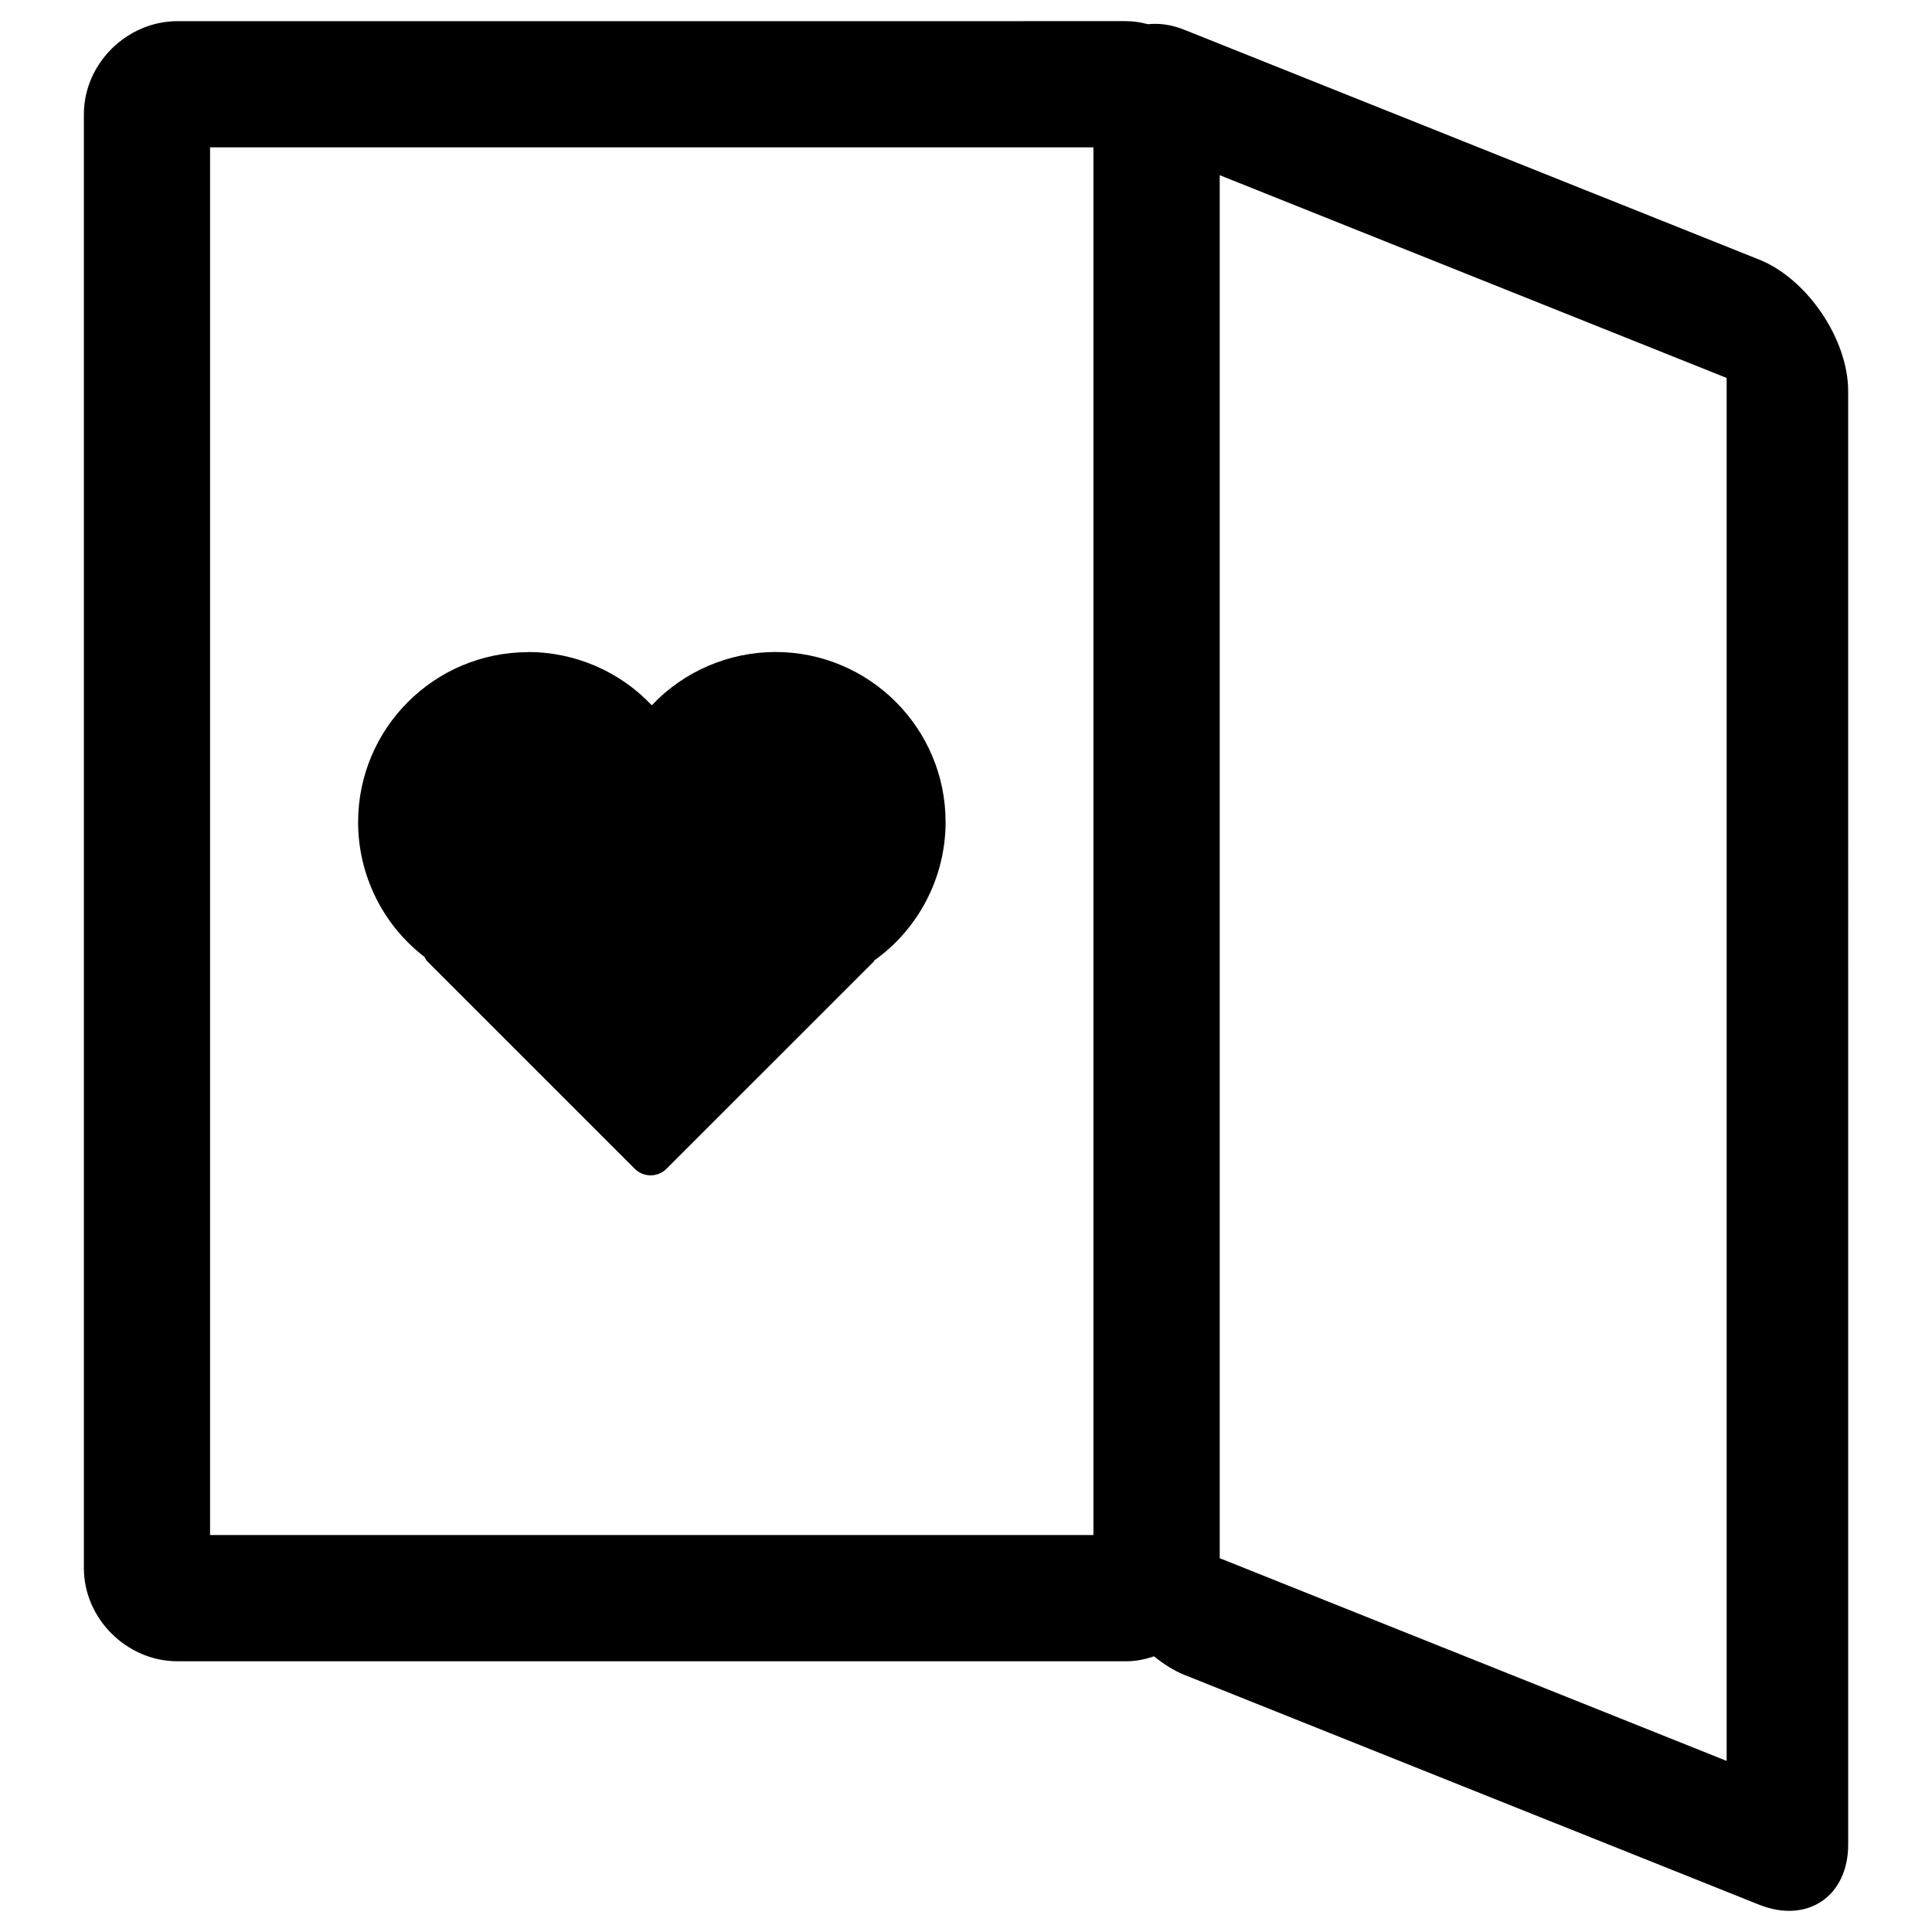
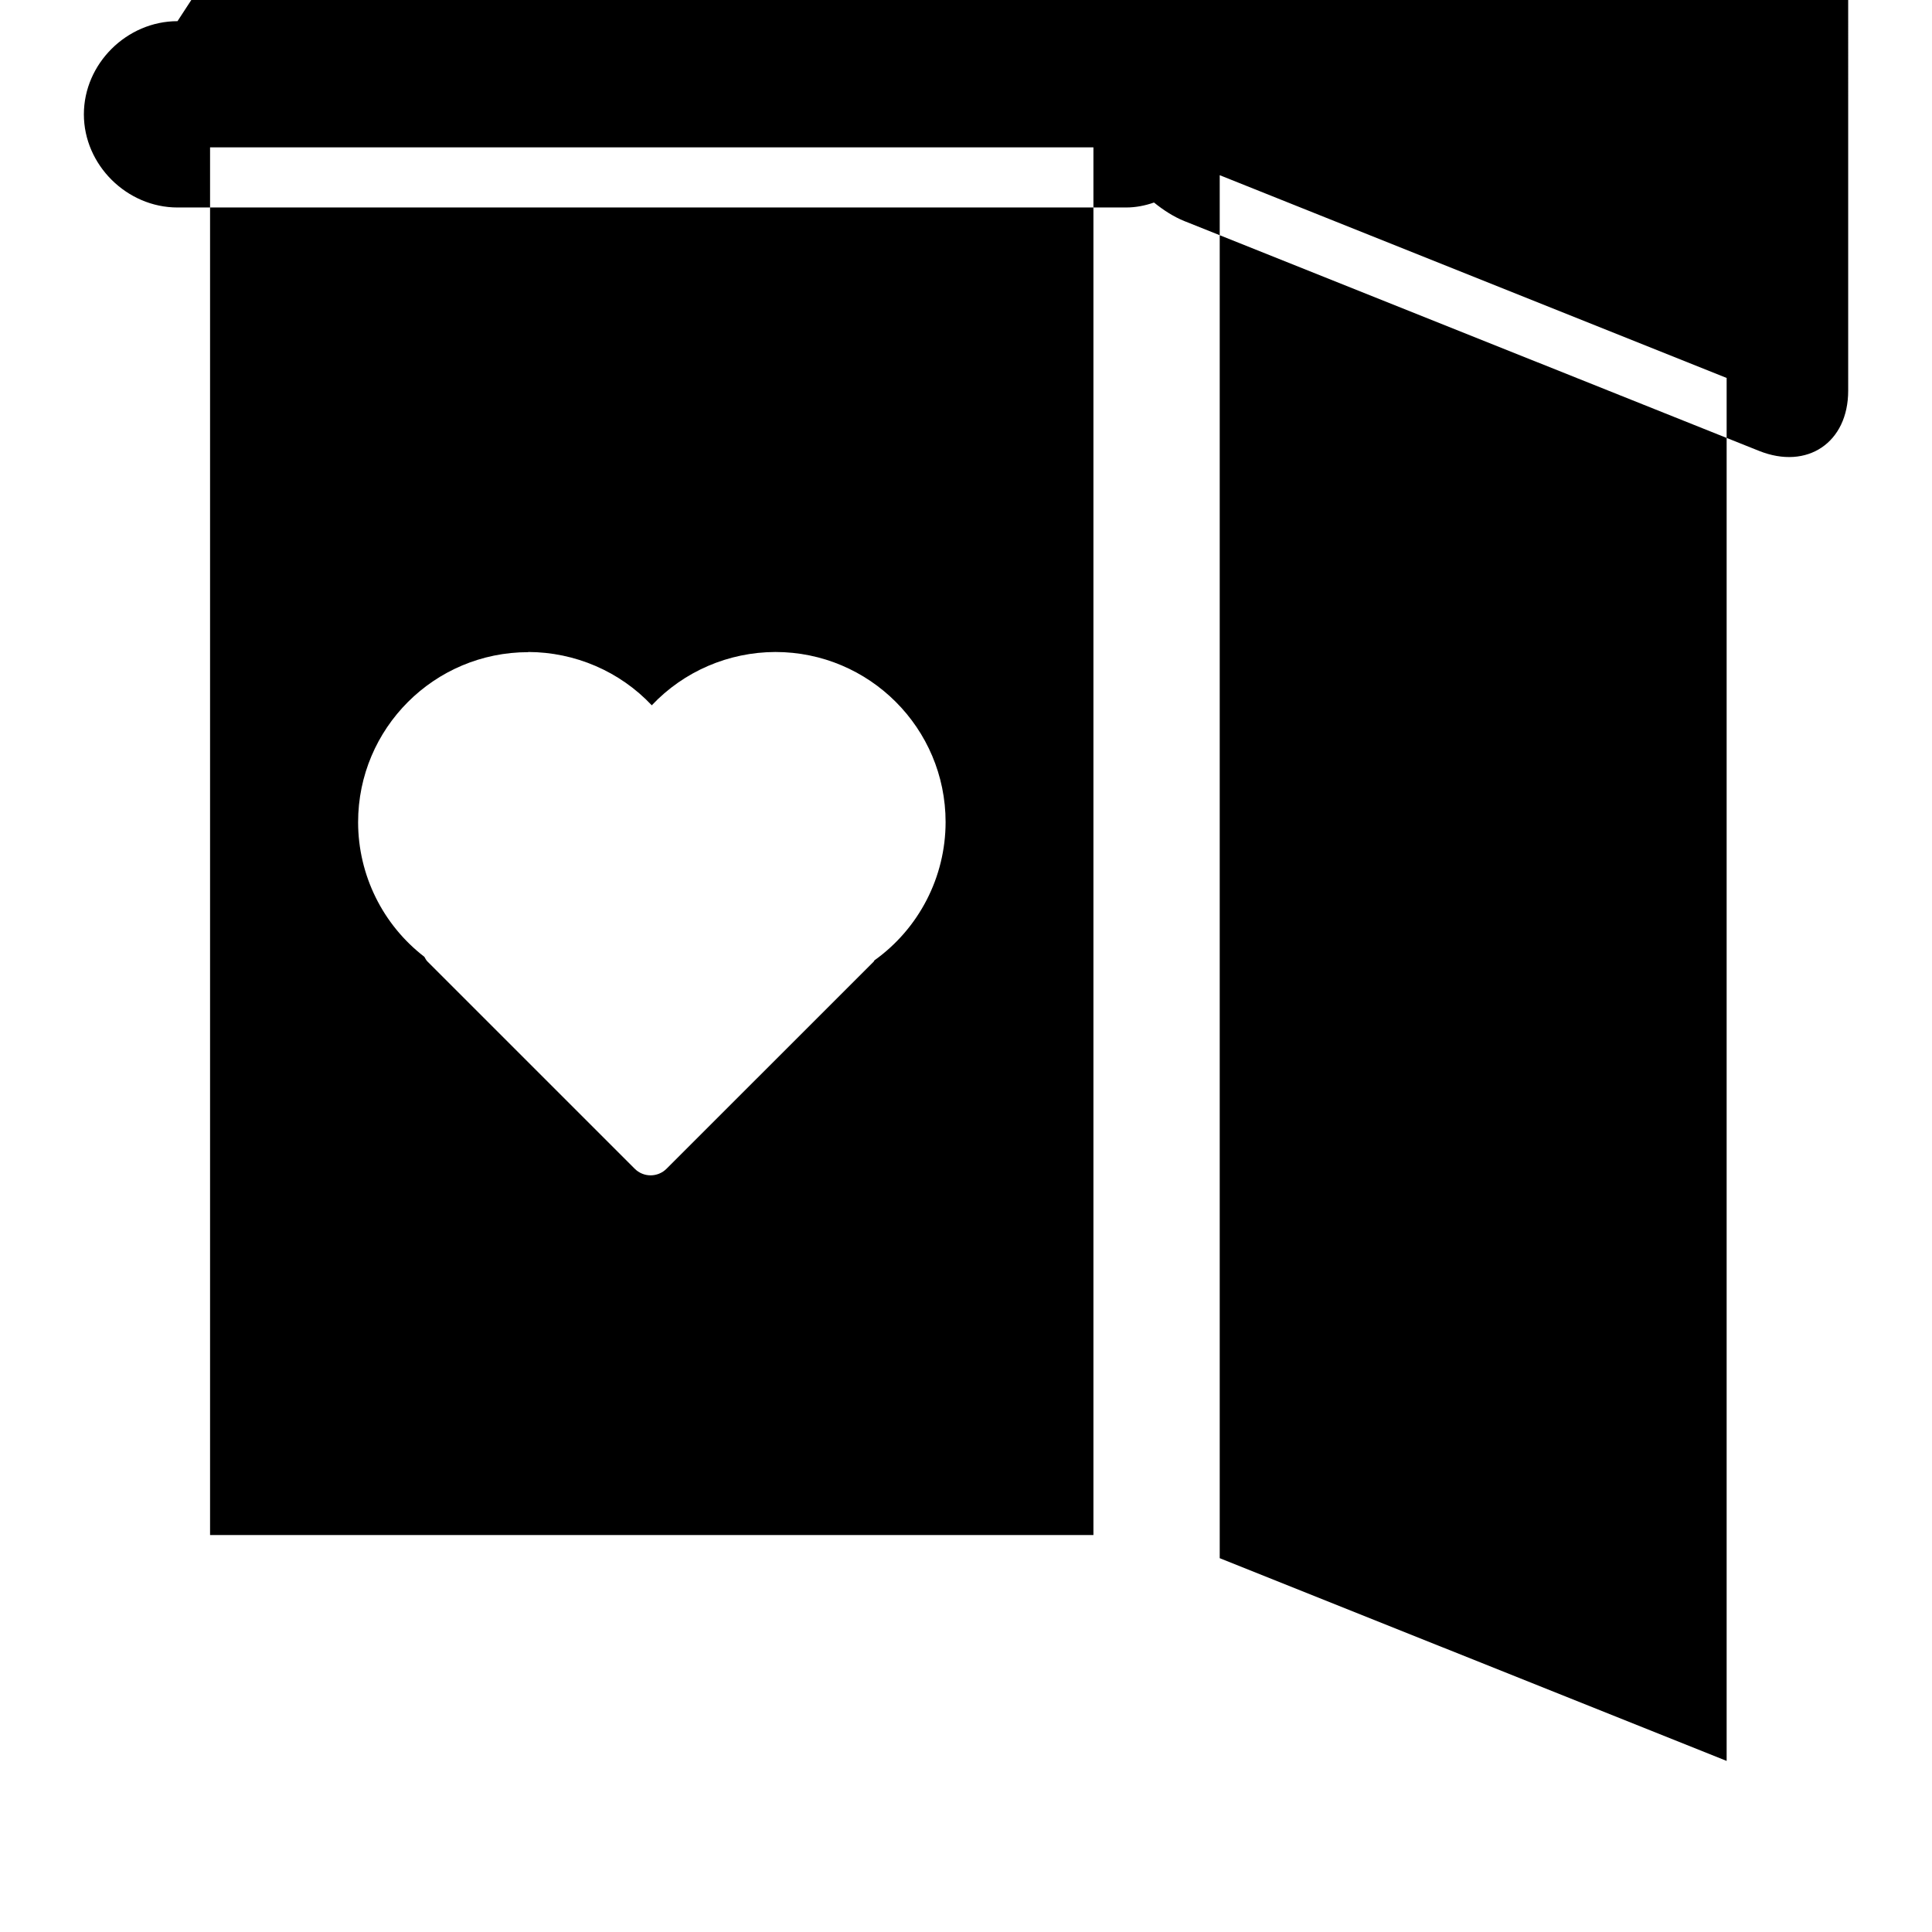
<svg xmlns="http://www.w3.org/2000/svg" fill="#000000" width="800px" height="800px" version="1.1" viewBox="144 144 512 512">
-   <path d="m191.04 149.61c-13.422 0-24.812 11.258-24.812 24.688v385.27c0 13.414 11.391 24.688 24.812 24.688h251.39c2.566 0 5.047-0.496 7.391-1.316 2.535 2.055 5.242 3.785 8.07 4.93l152.28 60.891c12.777 5.109 23.617-2.203 23.617-15.949l-0.004-385.15c0-13.754-10.84-29.773-23.617-34.883l-152.28-60.875c-3.449-1.387-6.691-1.812-9.676-1.488-1.875-0.496-3.793-0.812-5.793-0.812zm8.629 33.441h234.1v367.75h-234.1zm267.57 7.375 134.34 53.734v366.5l-134.34-53.727zm-183.24 126.34v0.062c-24.906 0-45.098 20.176-45.098 45.082 0.016 13.973 6.504 27.145 17.555 35.652 0.262 0.426 0.465 0.914 0.859 1.281l54.875 54.867c2.34 2.356 6.117 2.356 8.469 0l54.875-54.867c0.125-0.133 0.125-0.195 0.18-0.324 11.824-8.453 18.863-22.082 18.879-36.645 0-24.906-20.215-45.09-45.121-45.09-12.391 0.039-24.23 5.109-32.746 14.129-8.5-9.02-20.355-14.09-32.746-14.129z" />
+   <path d="m191.04 149.61c-13.422 0-24.812 11.258-24.812 24.688c0 13.414 11.391 24.688 24.812 24.688h251.39c2.566 0 5.047-0.496 7.391-1.316 2.535 2.055 5.242 3.785 8.07 4.93l152.28 60.891c12.777 5.109 23.617-2.203 23.617-15.949l-0.004-385.15c0-13.754-10.84-29.773-23.617-34.883l-152.28-60.875c-3.449-1.387-6.691-1.812-9.676-1.488-1.875-0.496-3.793-0.812-5.793-0.812zm8.629 33.441h234.1v367.75h-234.1zm267.57 7.375 134.34 53.734v366.5l-134.34-53.727zm-183.24 126.34v0.062c-24.906 0-45.098 20.176-45.098 45.082 0.016 13.973 6.504 27.145 17.555 35.652 0.262 0.426 0.465 0.914 0.859 1.281l54.875 54.867c2.34 2.356 6.117 2.356 8.469 0l54.875-54.867c0.125-0.133 0.125-0.195 0.18-0.324 11.824-8.453 18.863-22.082 18.879-36.645 0-24.906-20.215-45.09-45.121-45.09-12.391 0.039-24.23 5.109-32.746 14.129-8.5-9.02-20.355-14.09-32.746-14.129z" />
</svg>